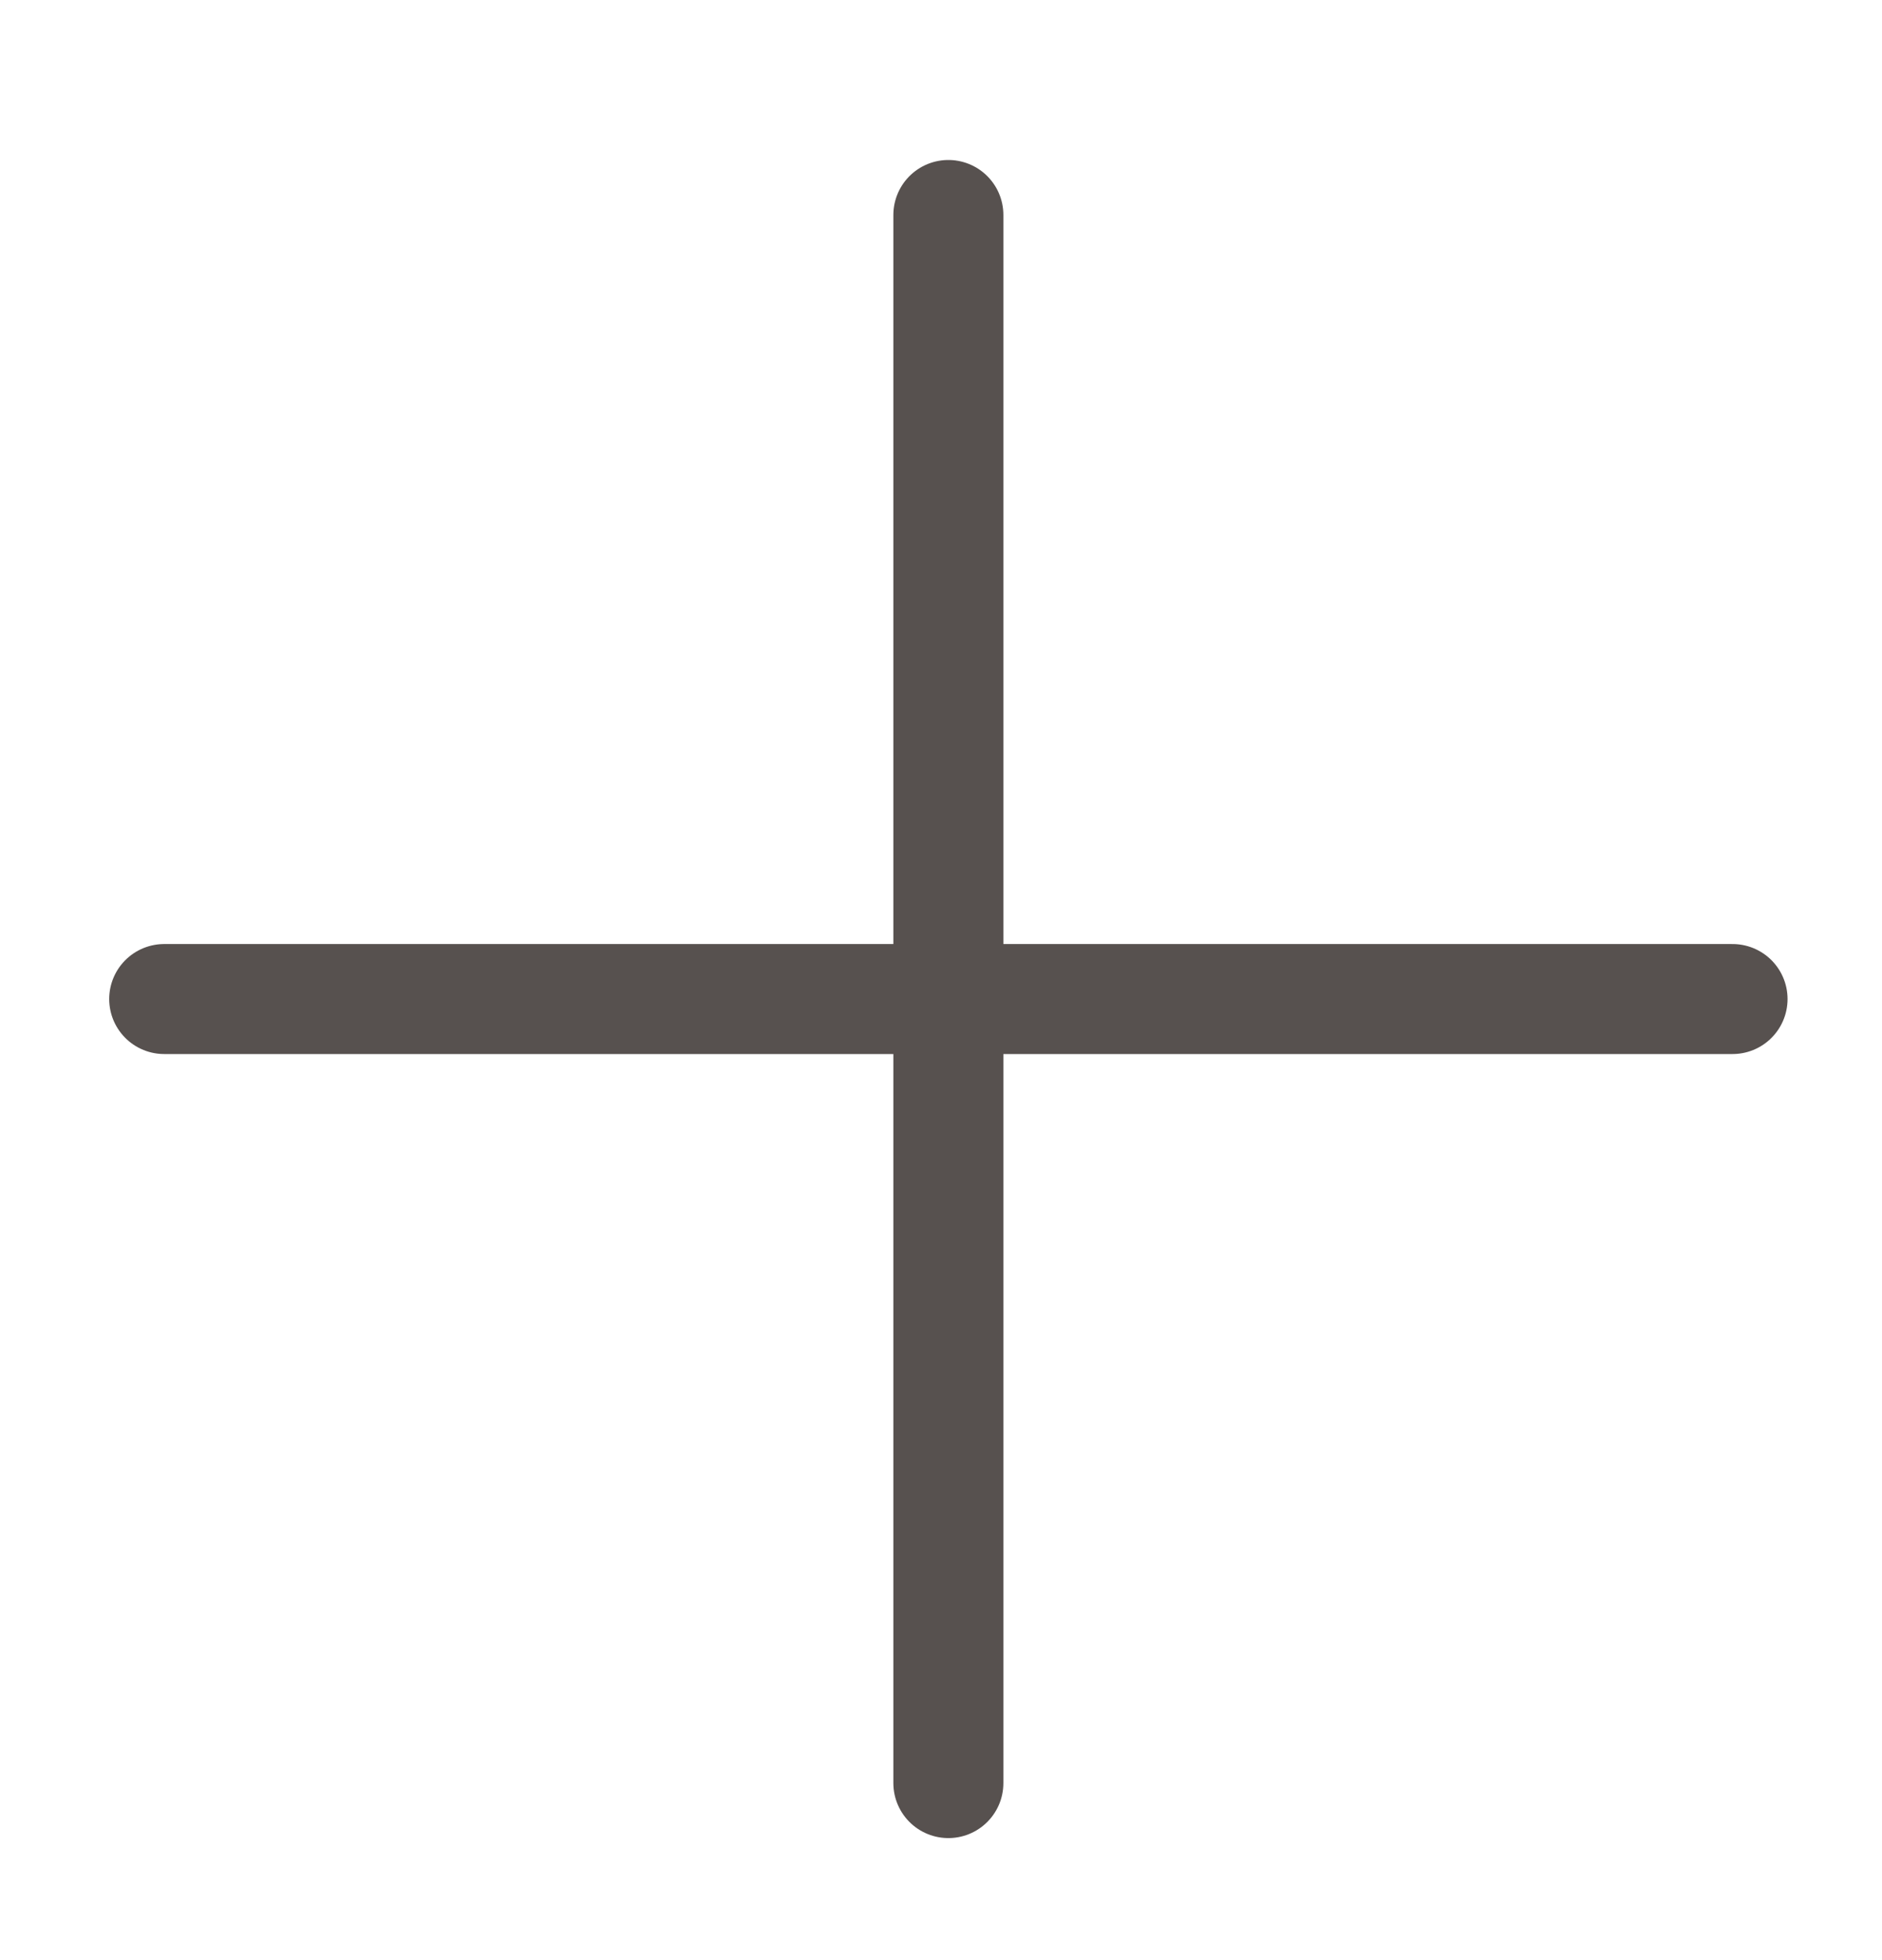
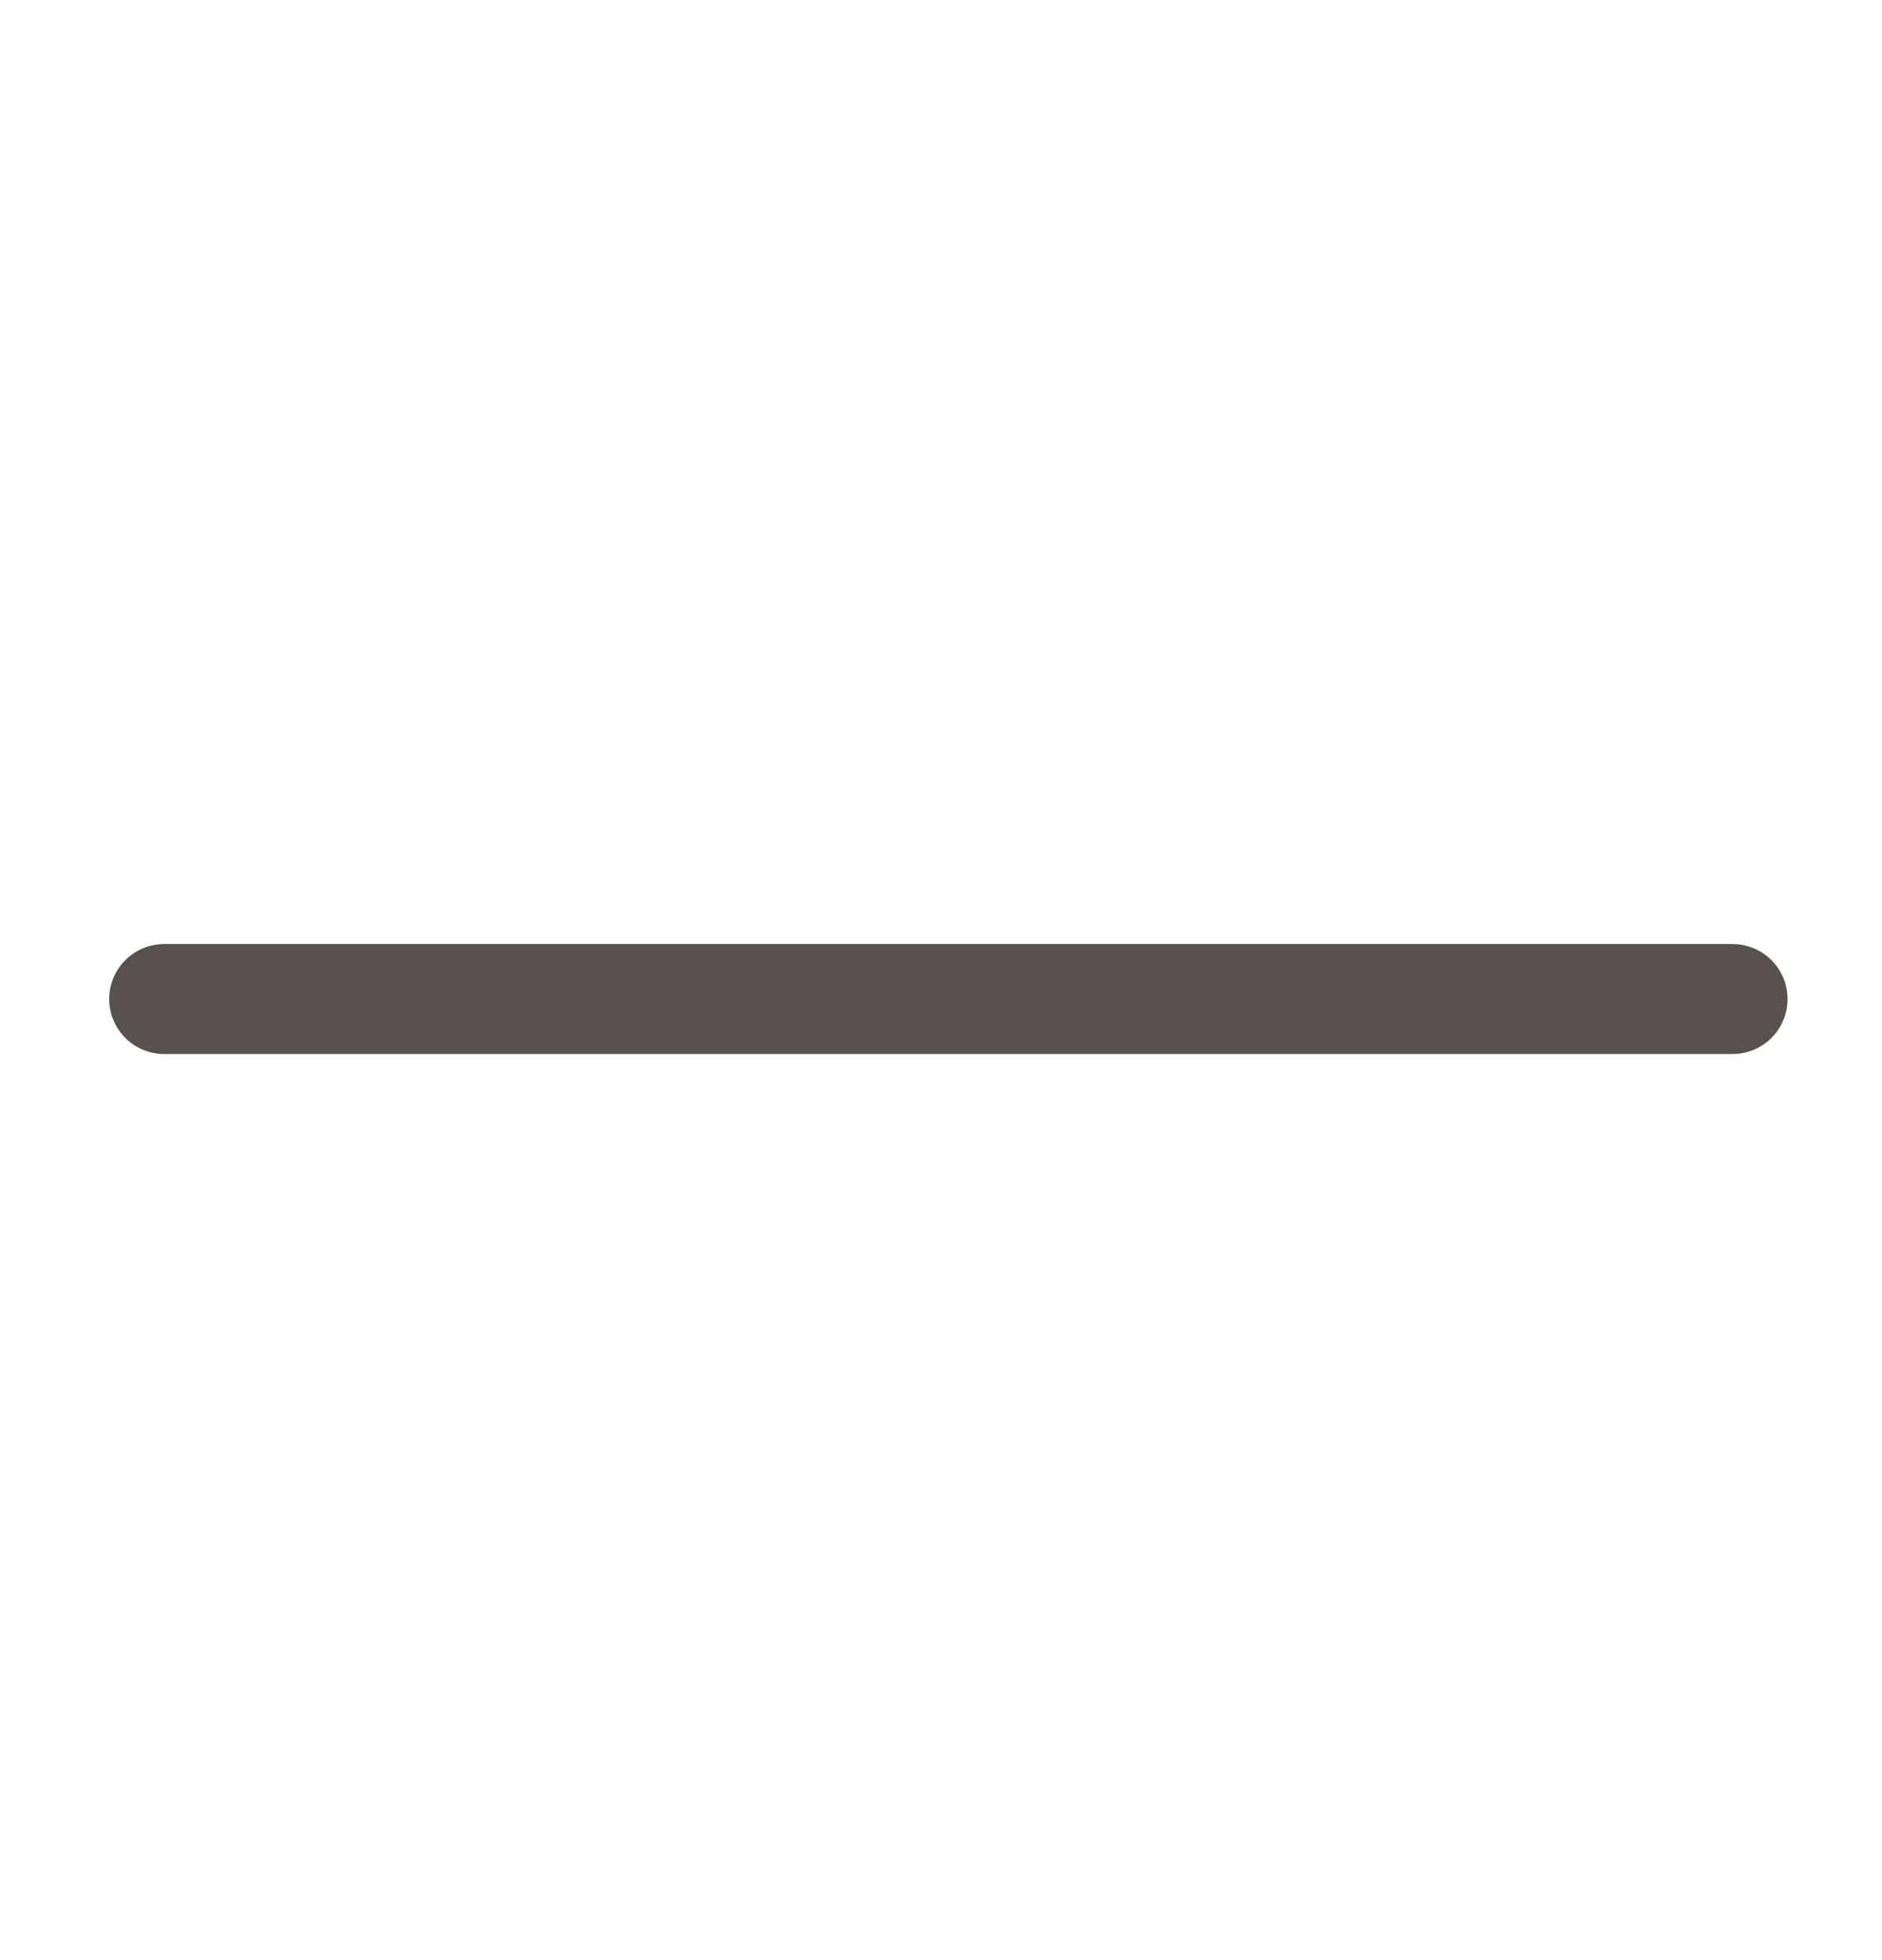
<svg xmlns="http://www.w3.org/2000/svg" width="24" height="25" viewBox="0 0 24 25" fill="none">
  <path d="M22.094 12.742L2.094 12.742" stroke="#57514F" stroke-width="1.403" stroke-linecap="round" />
-   <path d="M12.094 2.742L12.094 22.742" stroke="#57514F" stroke-width="1.403" stroke-linecap="round" />
</svg>